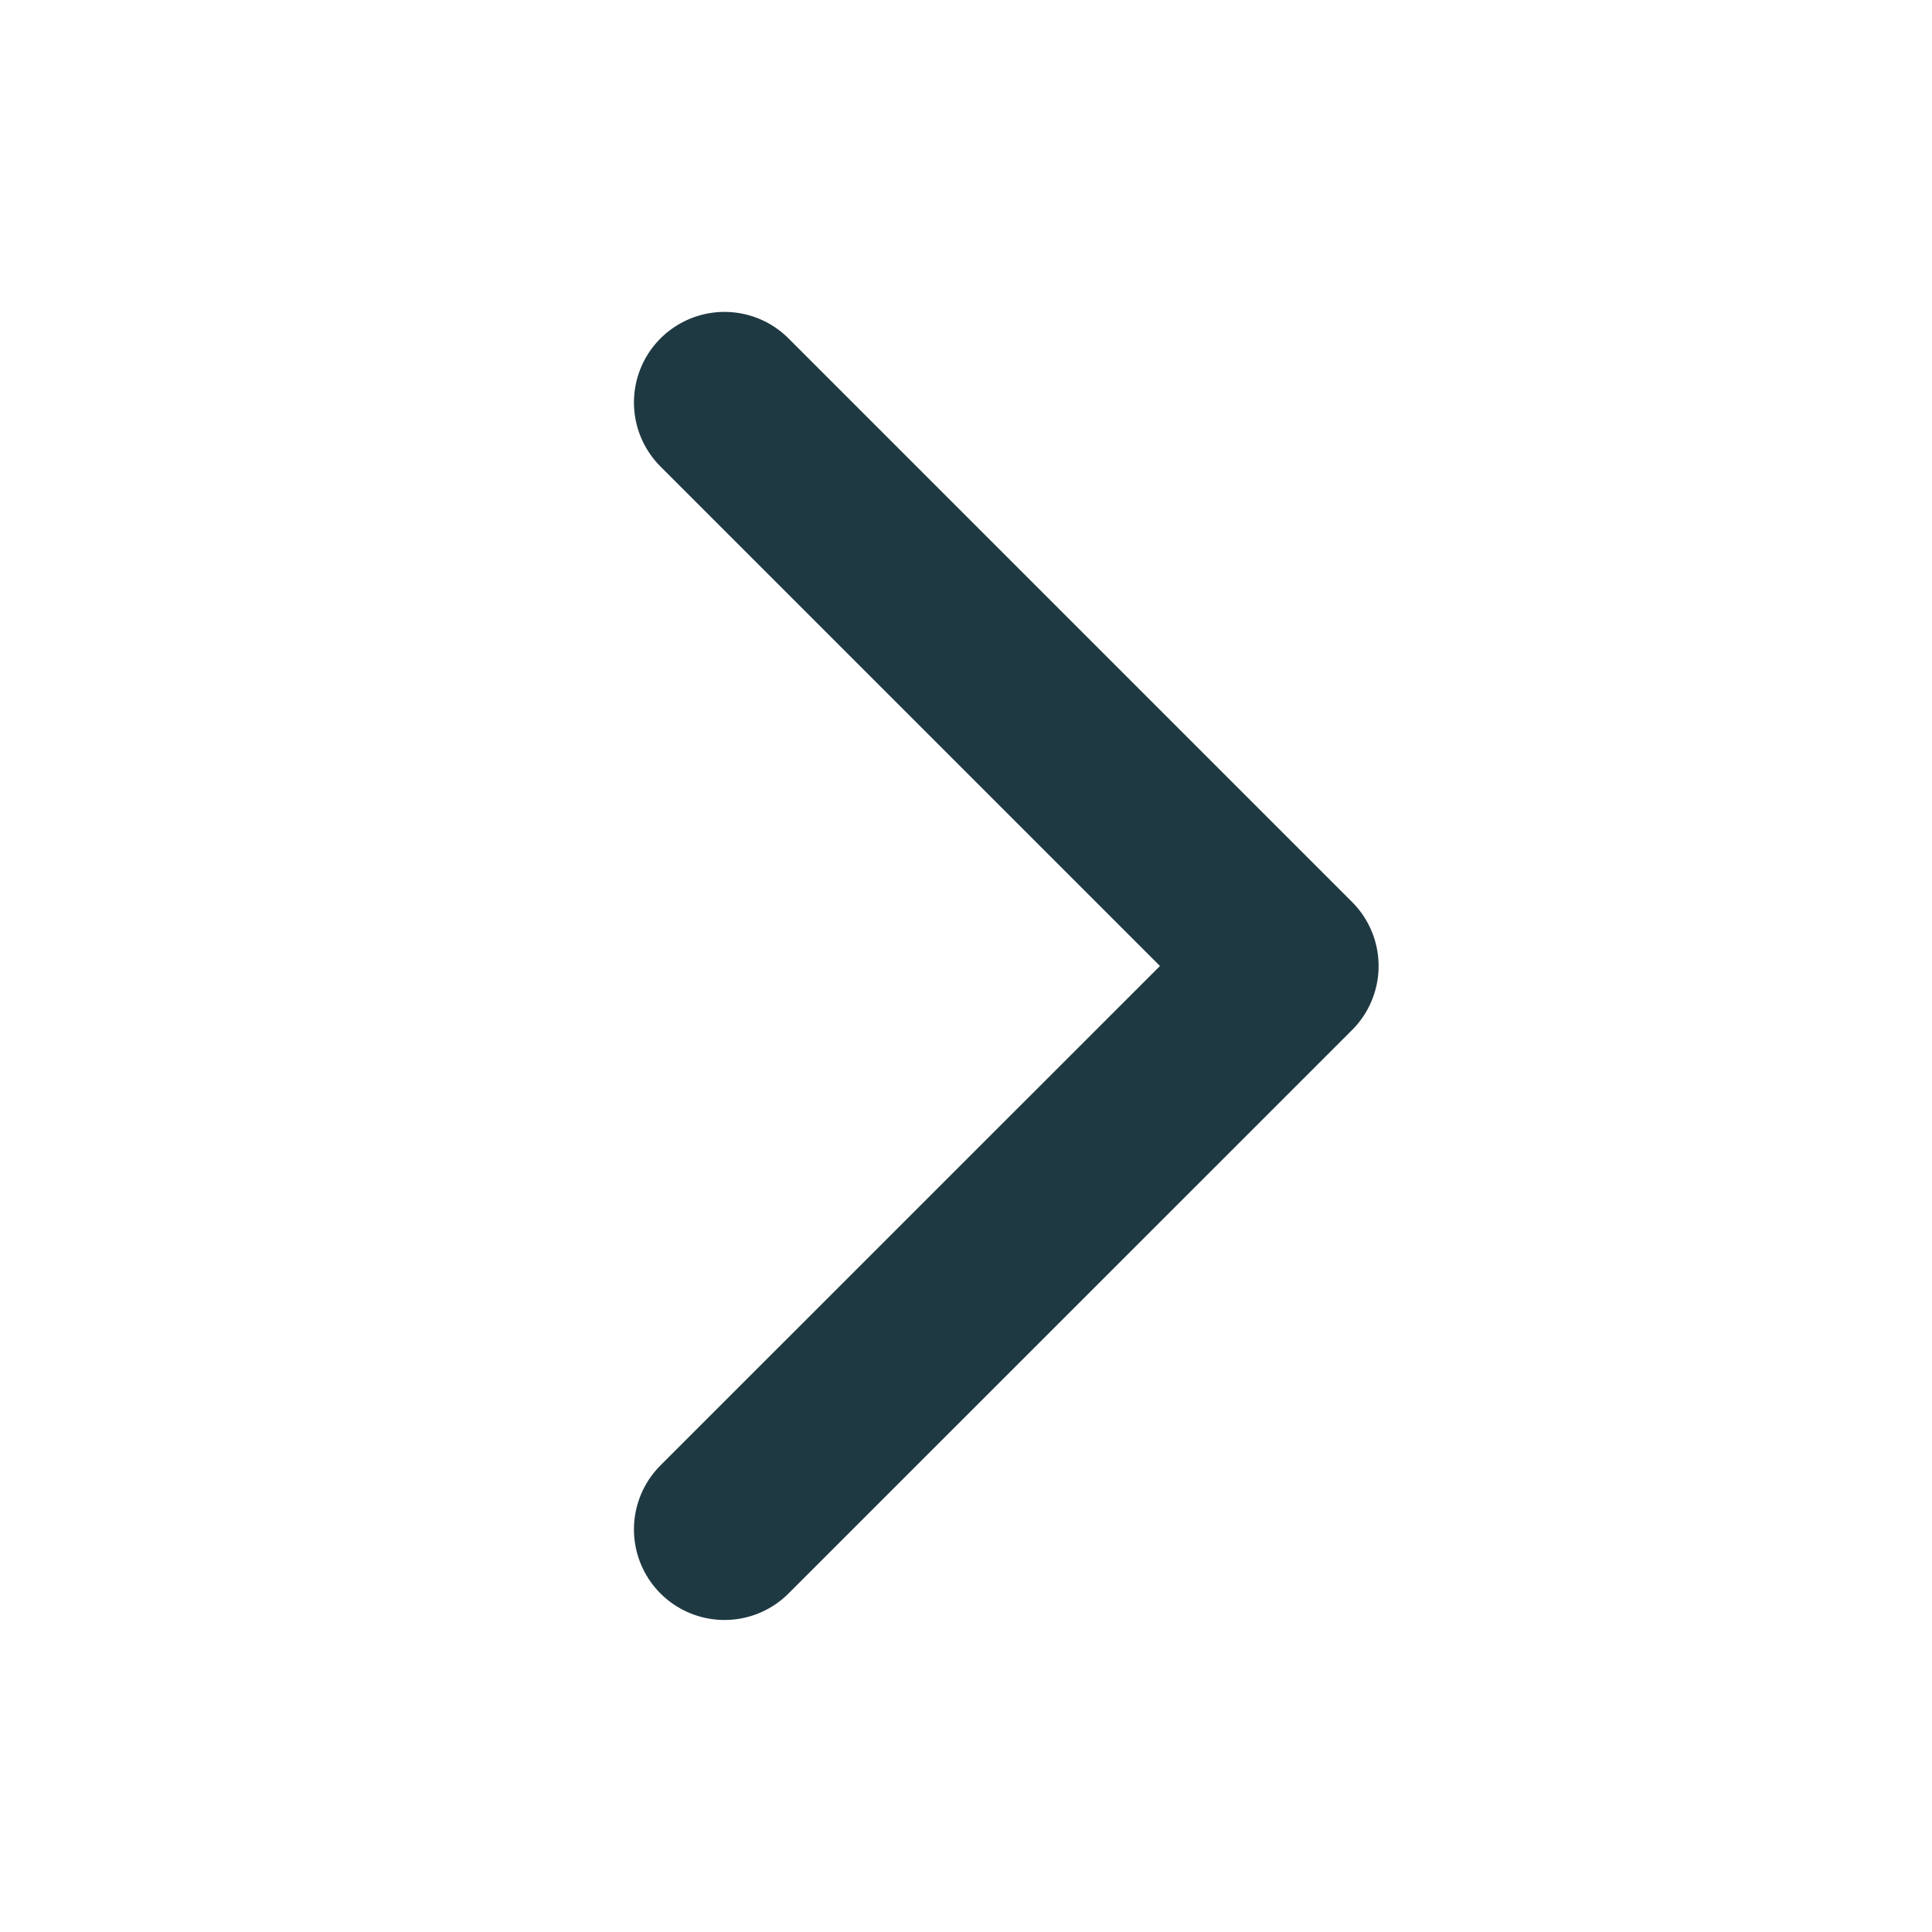
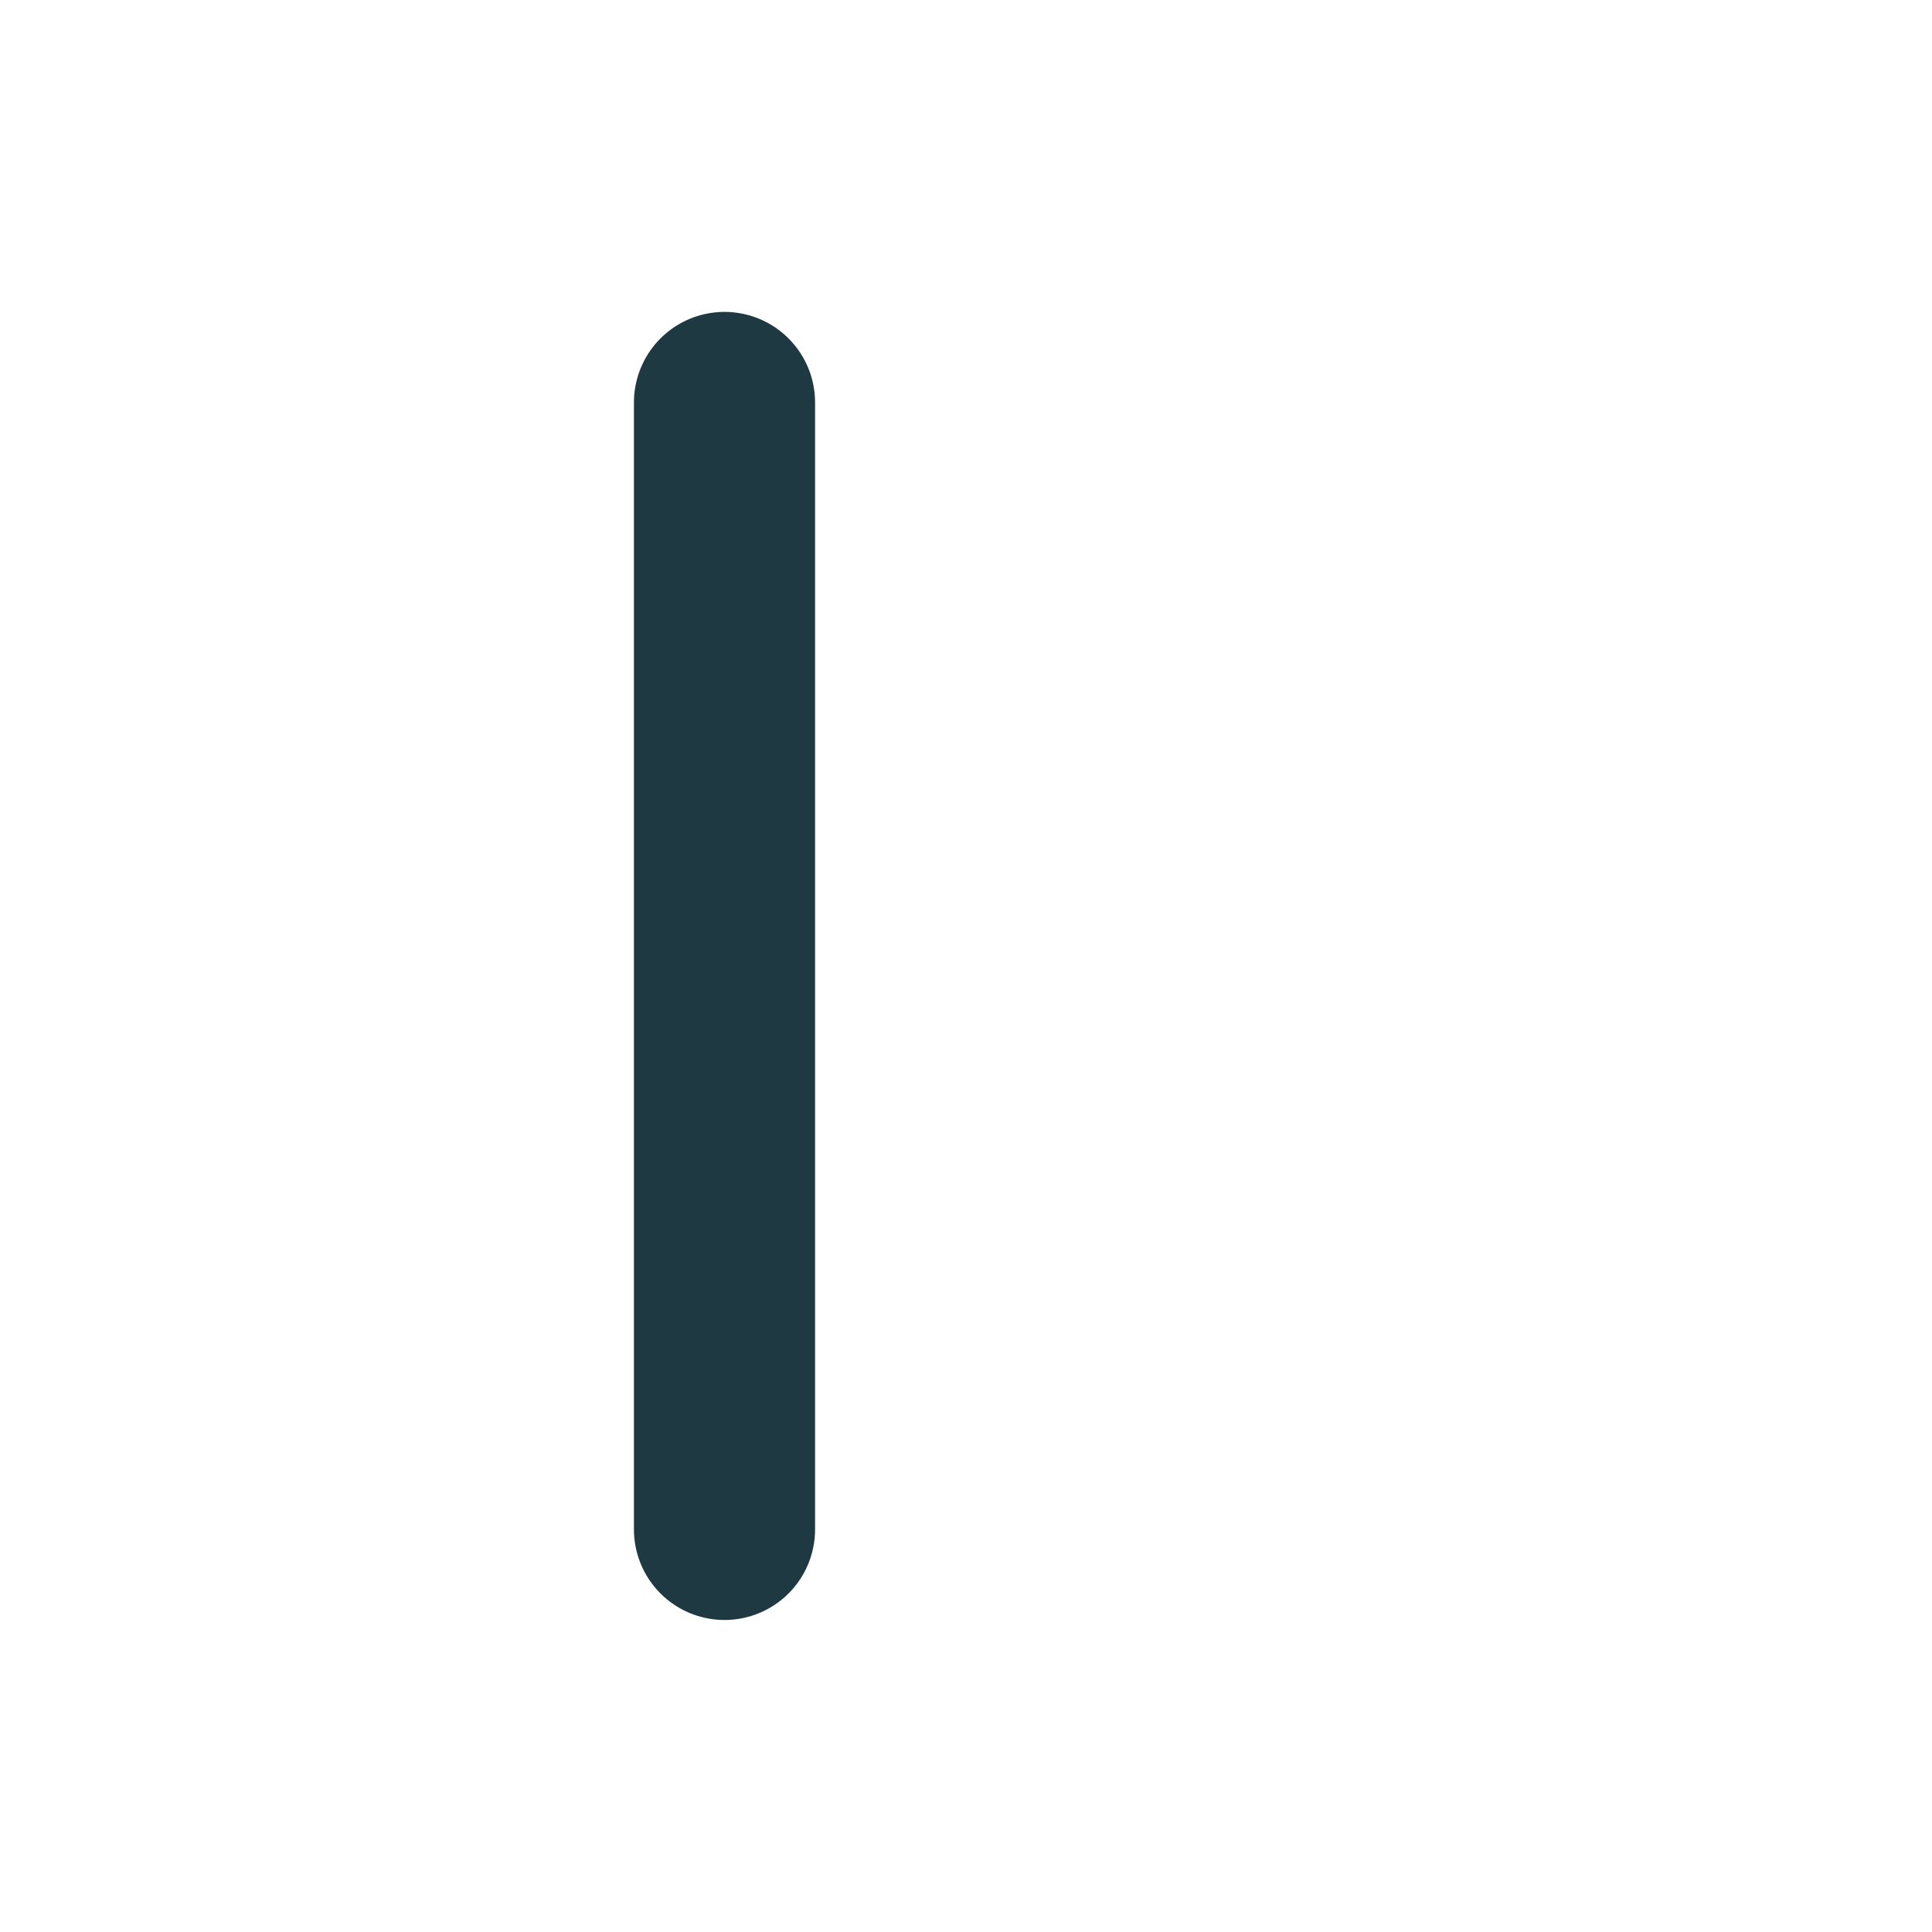
<svg xmlns="http://www.w3.org/2000/svg" width="16" height="16" viewBox="0 0 16 16" fill="none">
-   <path d="M6 3.333L10.667 8L6 12.666" stroke="#1F3942" stroke-width="1.5" stroke-linecap="round" stroke-linejoin="round" />
+   <path d="M6 3.333L6 12.666" stroke="#1F3942" stroke-width="1.5" stroke-linecap="round" stroke-linejoin="round" />
</svg>